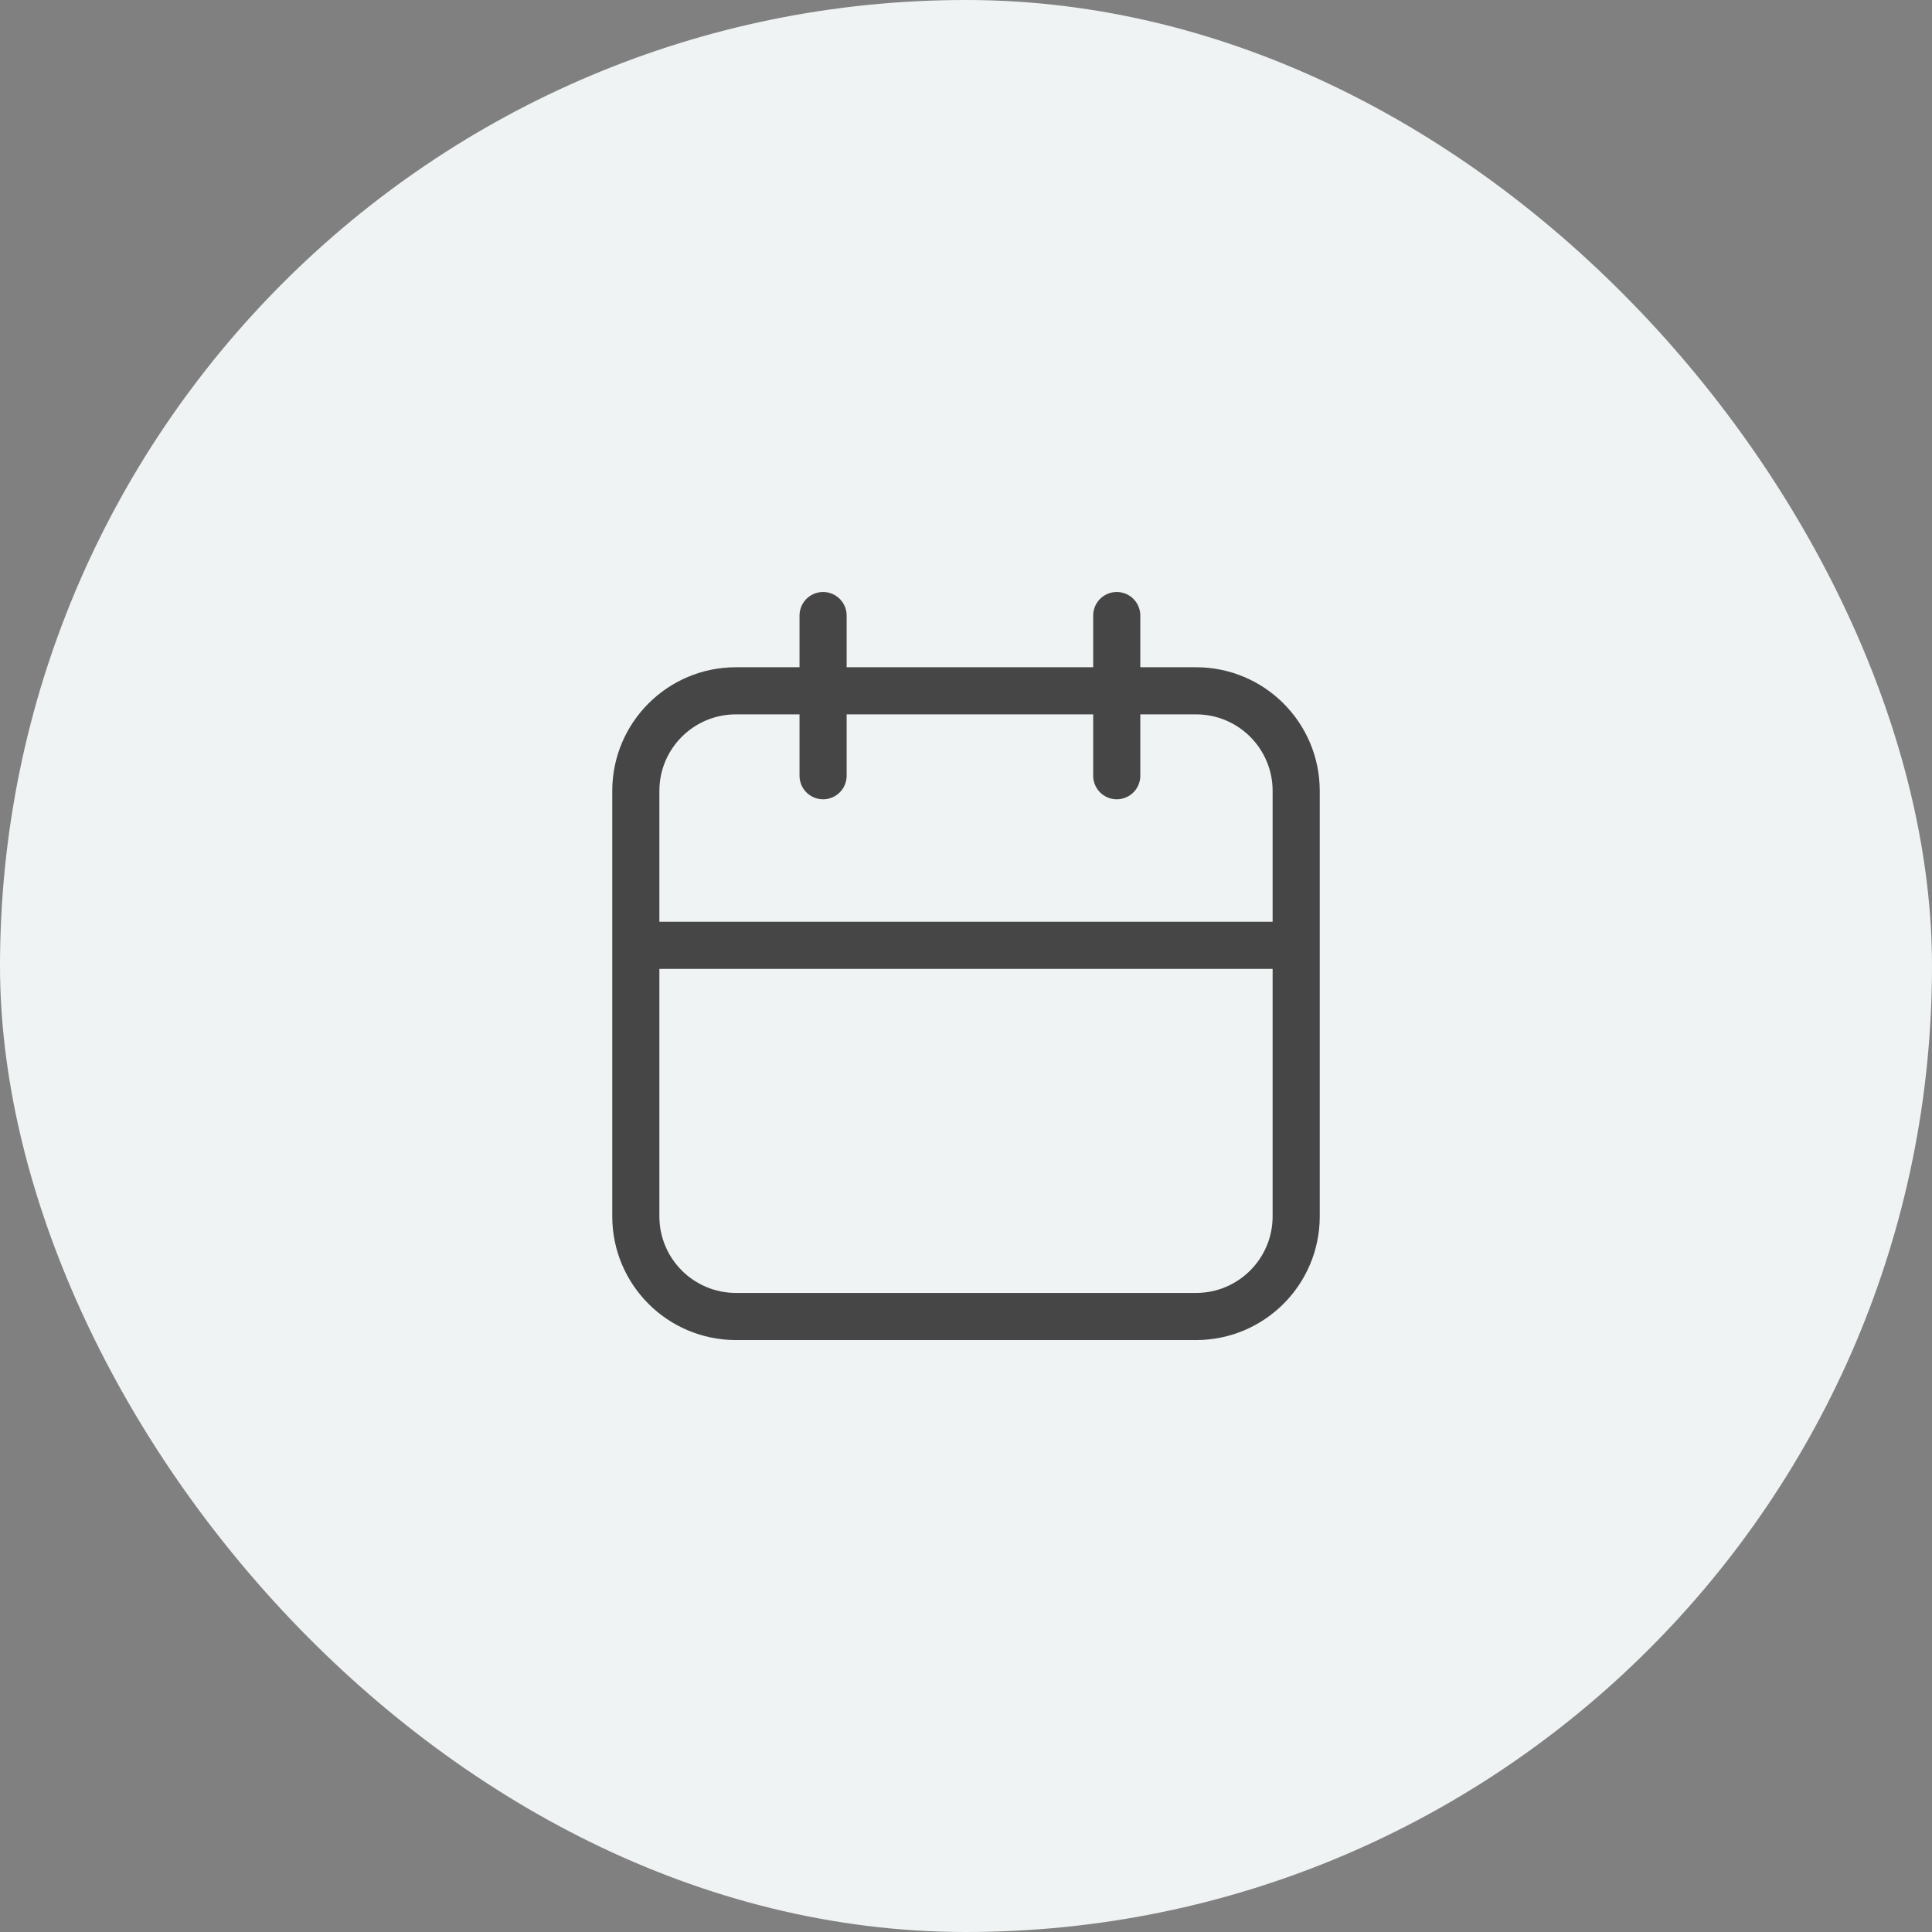
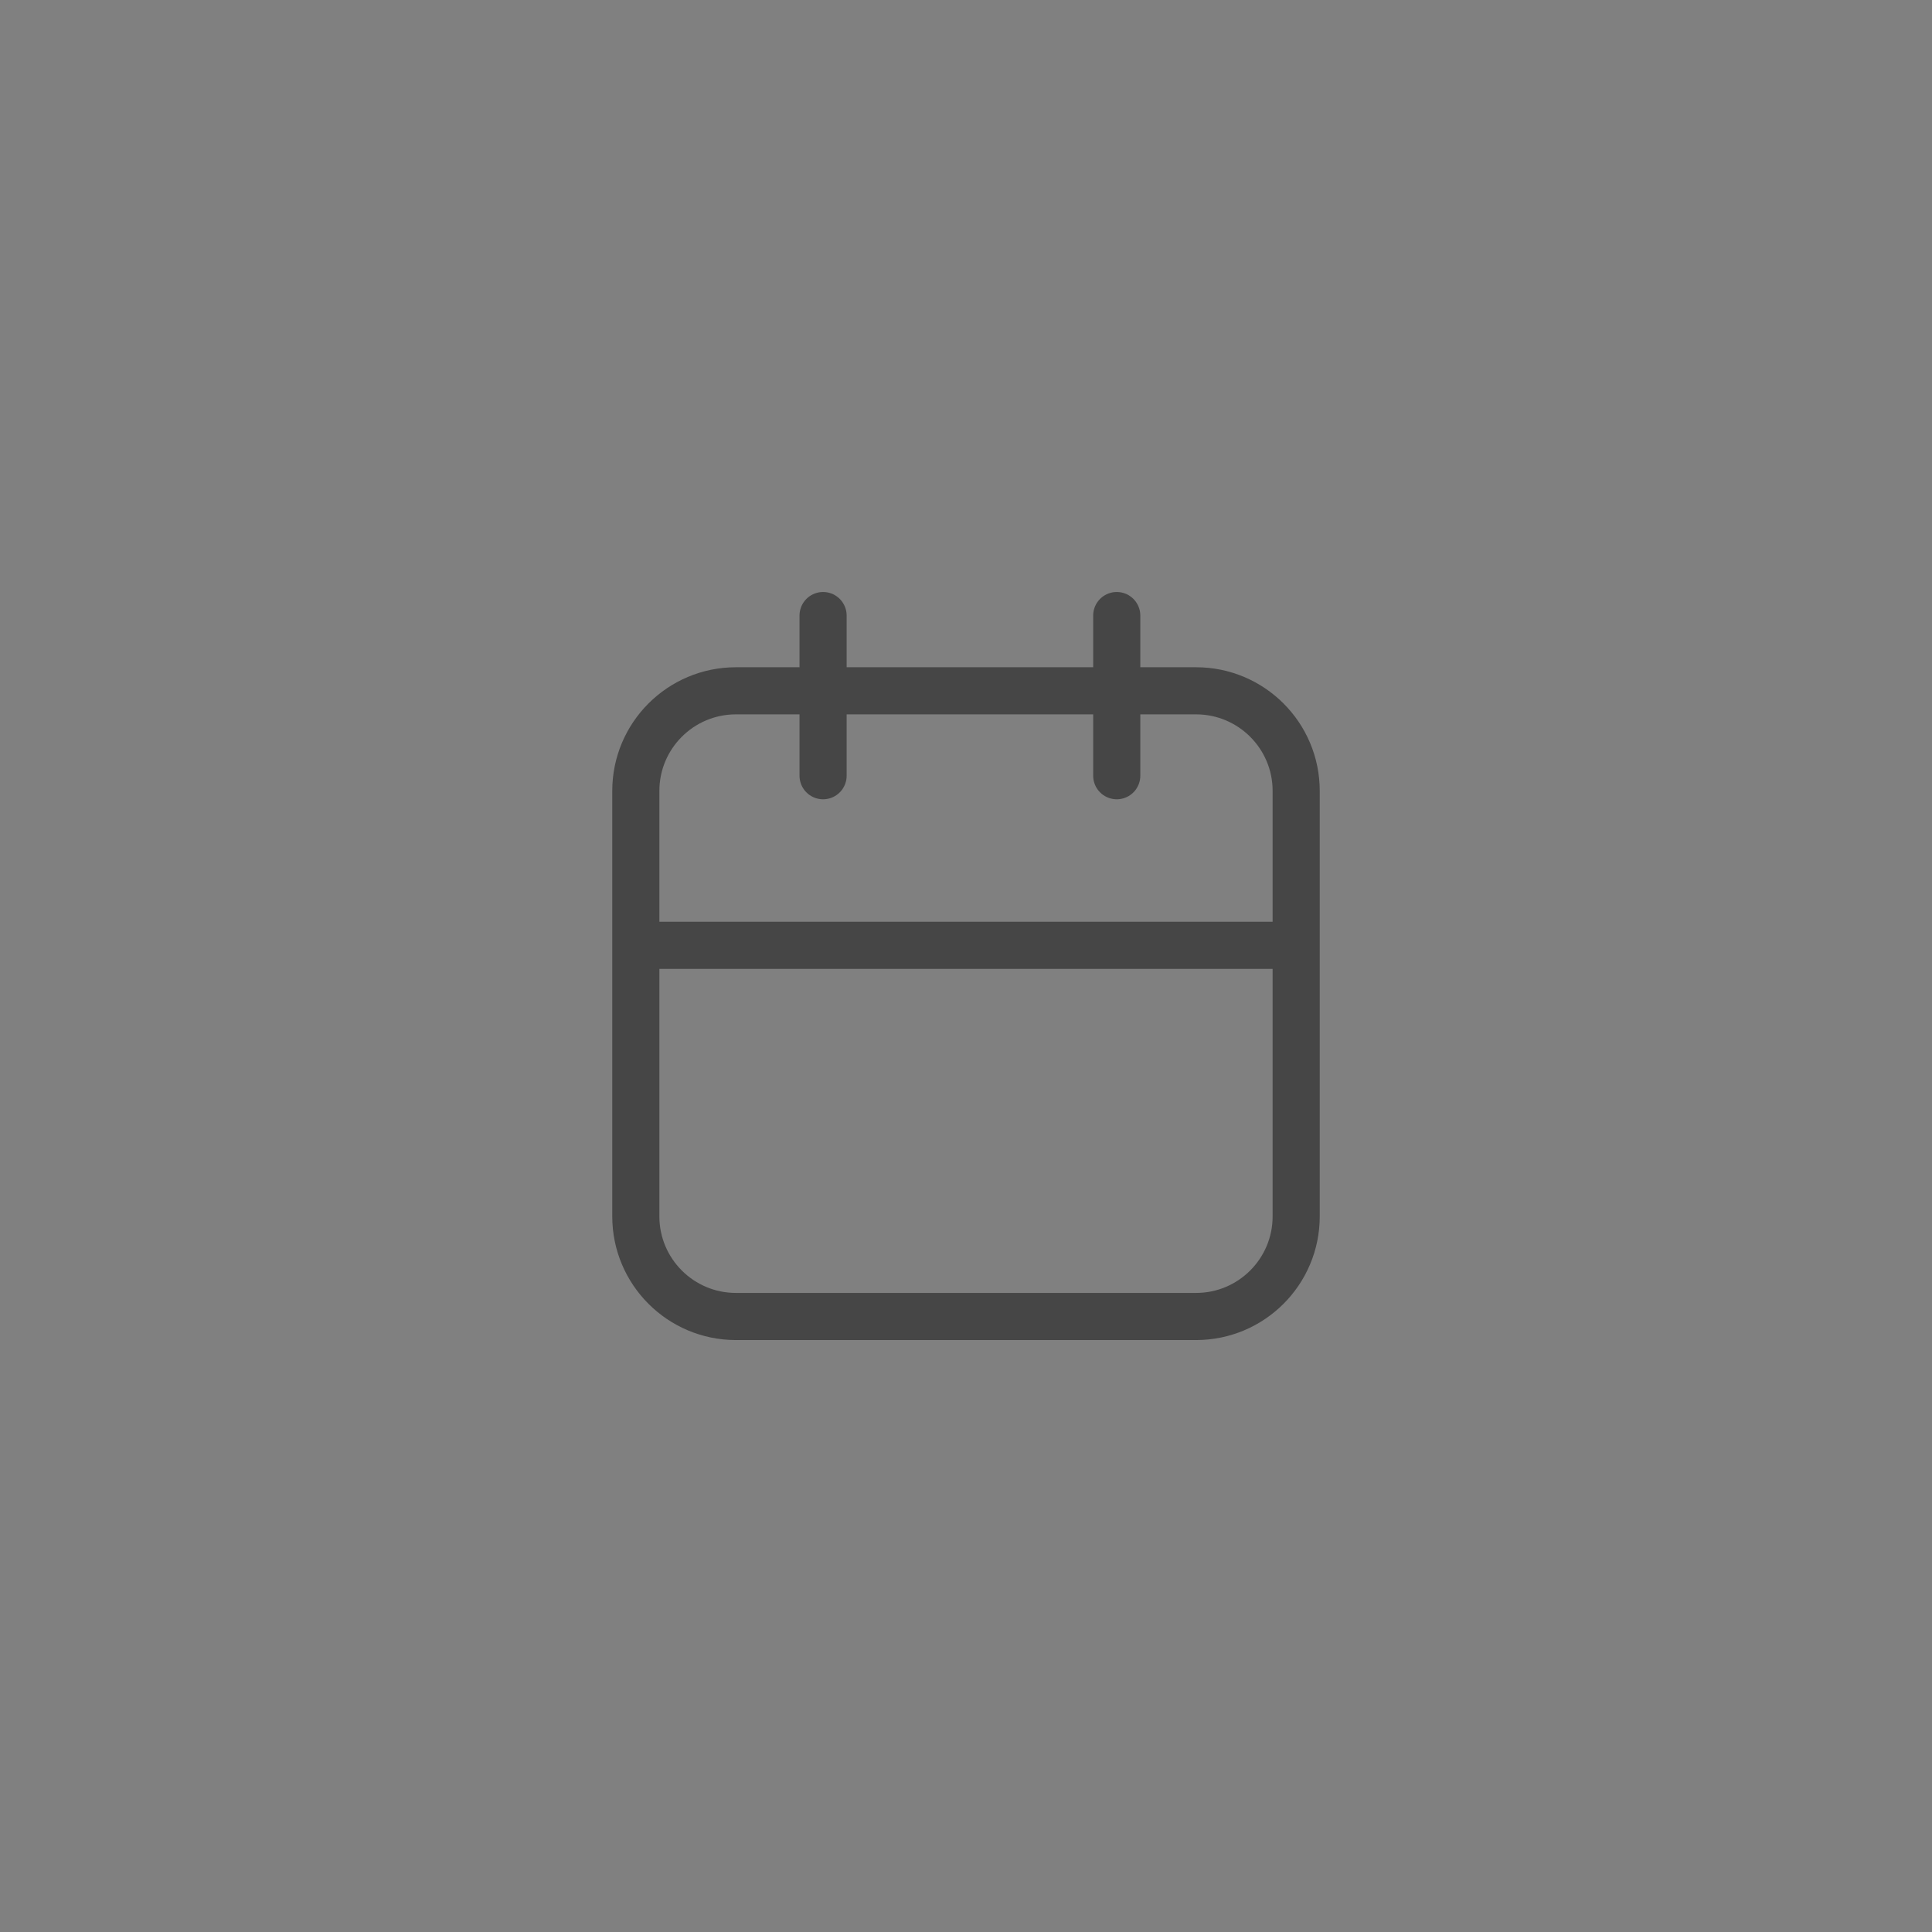
<svg xmlns="http://www.w3.org/2000/svg" width="41" height="41" viewBox="0 0 41 41" fill="none">
  <rect x="0" y="0" width="41" height="41" fill="#808080" stroke="none" />
-   <rect width="41" height="41" rx="20.5" fill="#EFF3F3" />
  <path d="M27.073 20.061H13.927M17.467 13.063L17.467 16.462M23.699 13.063V16.462M15.618 27.938H25.382C26.556 27.938 27.507 26.986 27.507 25.813V16.785C27.507 15.611 26.556 14.66 25.382 14.66H15.618C14.444 14.66 13.493 15.611 13.493 16.785V25.813C13.493 26.986 14.444 27.938 15.618 27.938Z" stroke="#464646" stroke-linecap="round" stroke-linejoin="round" />
</svg>